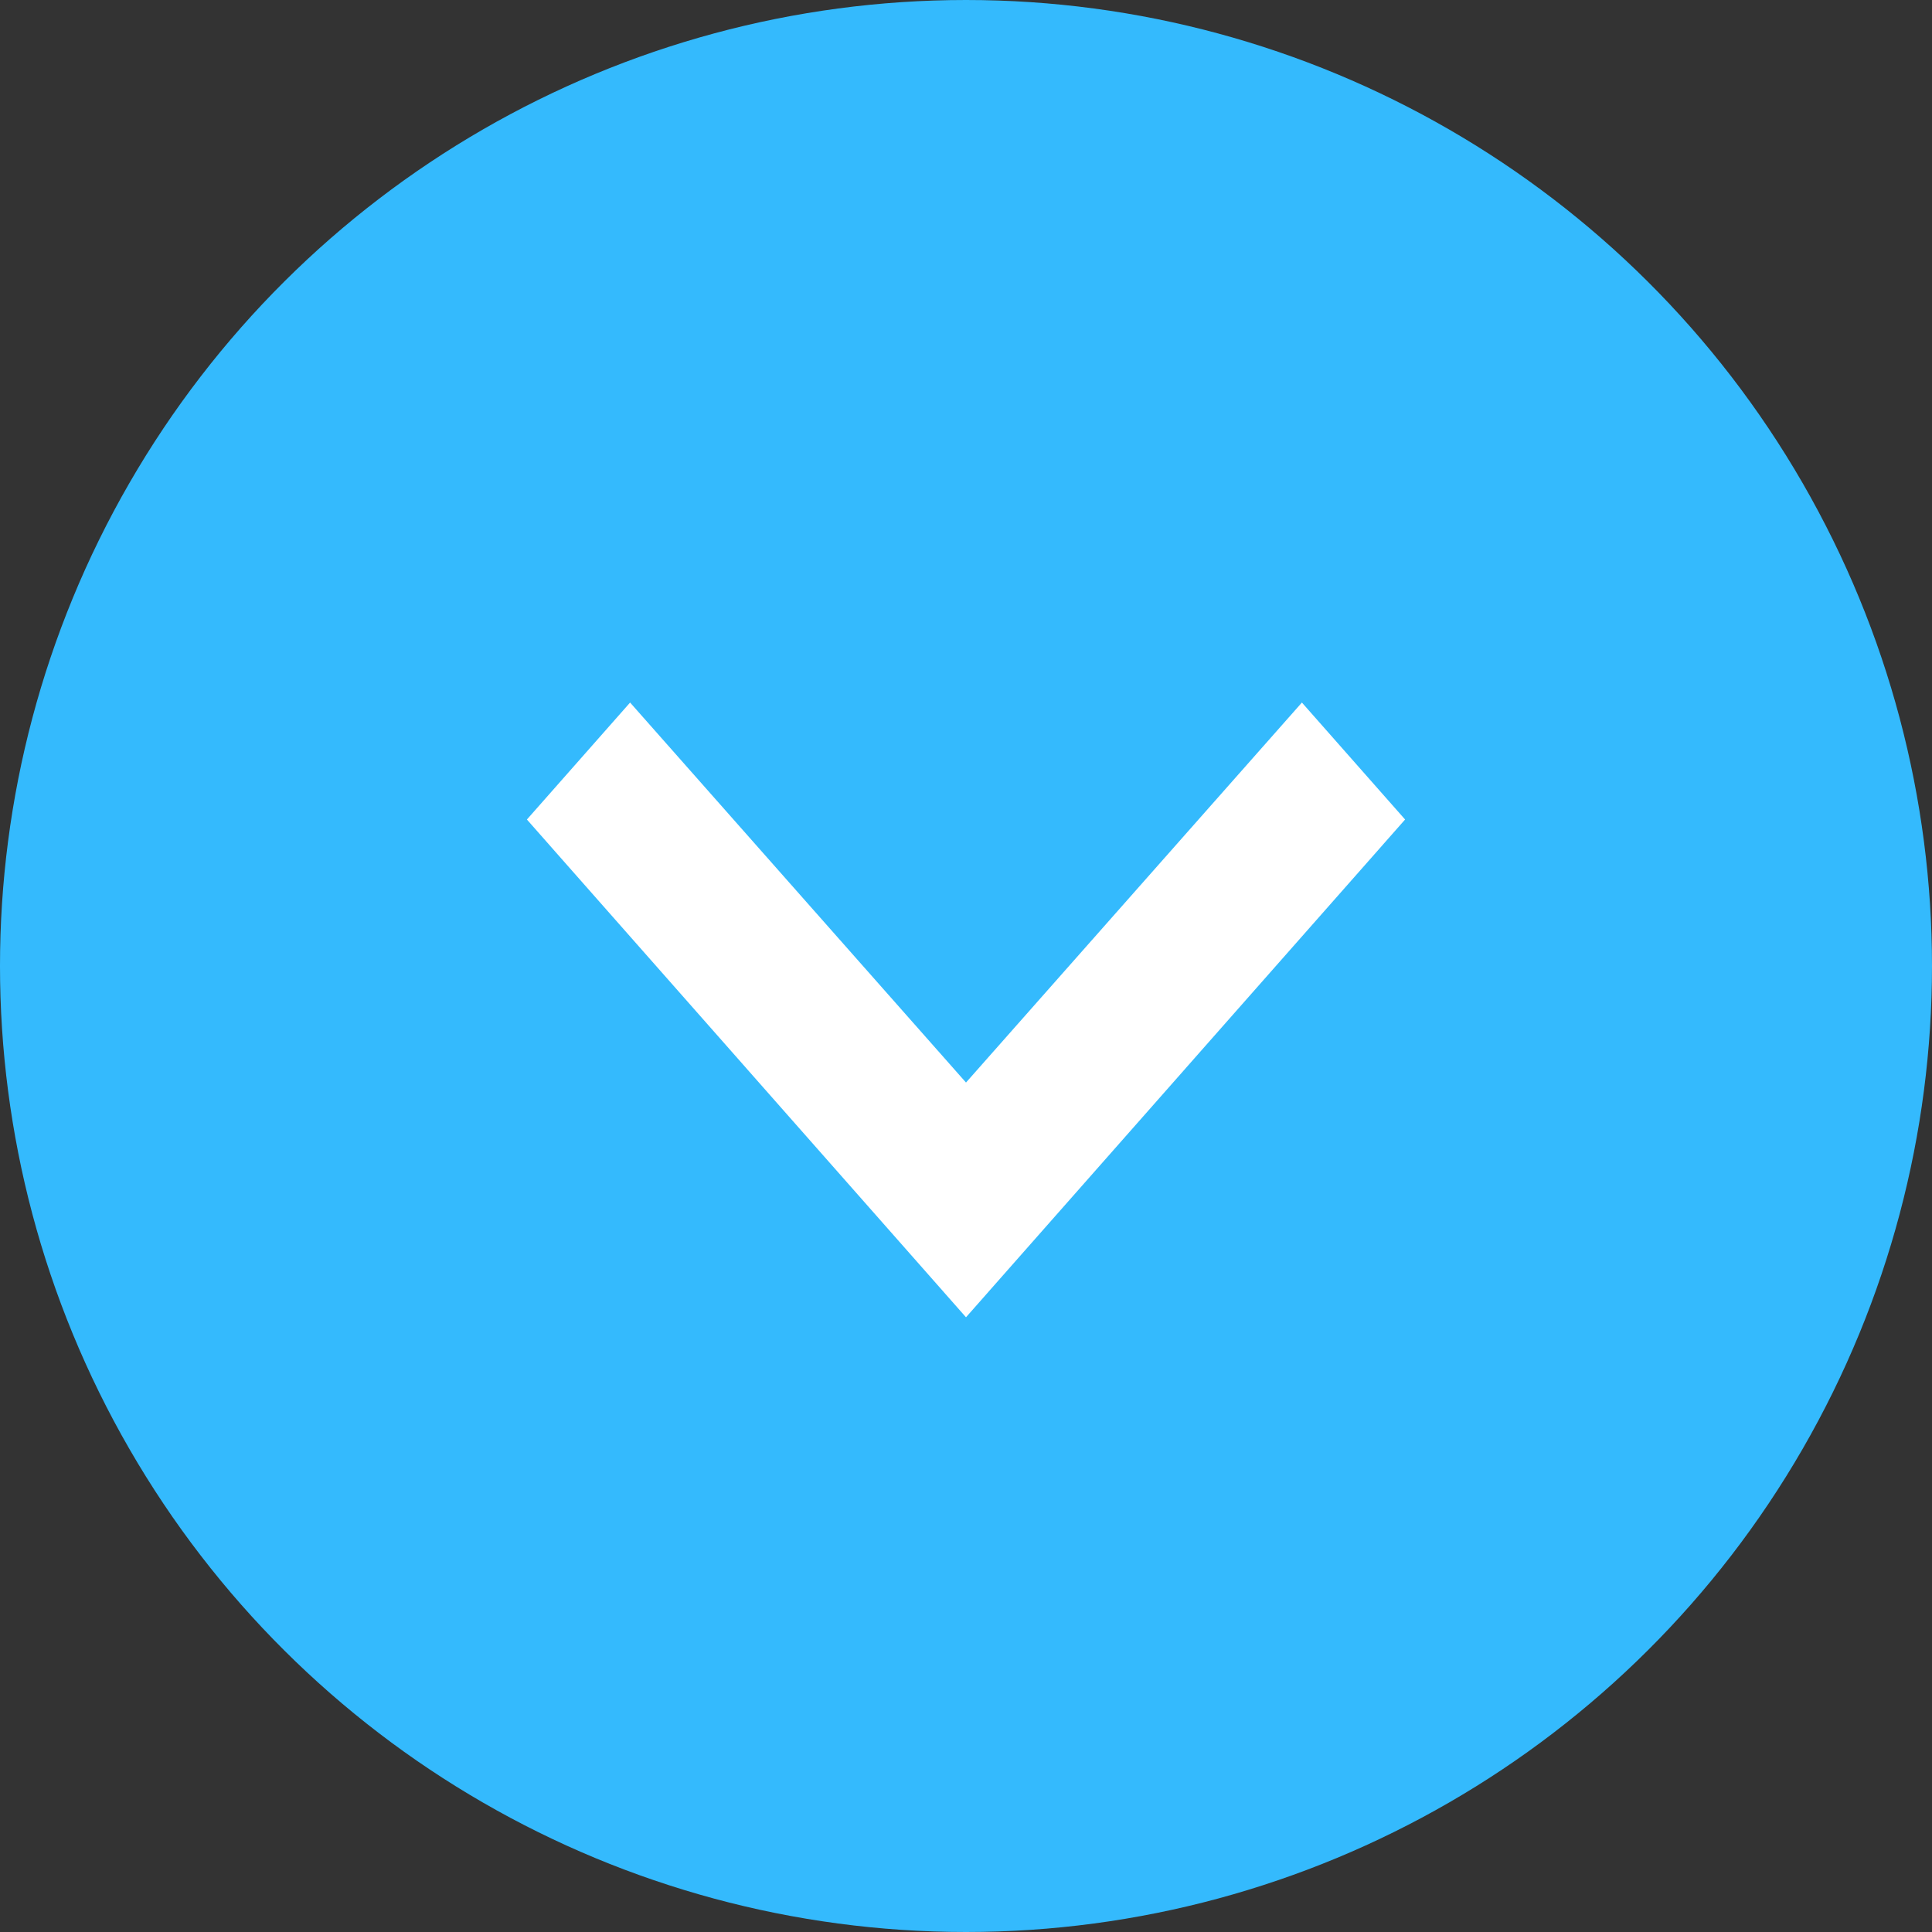
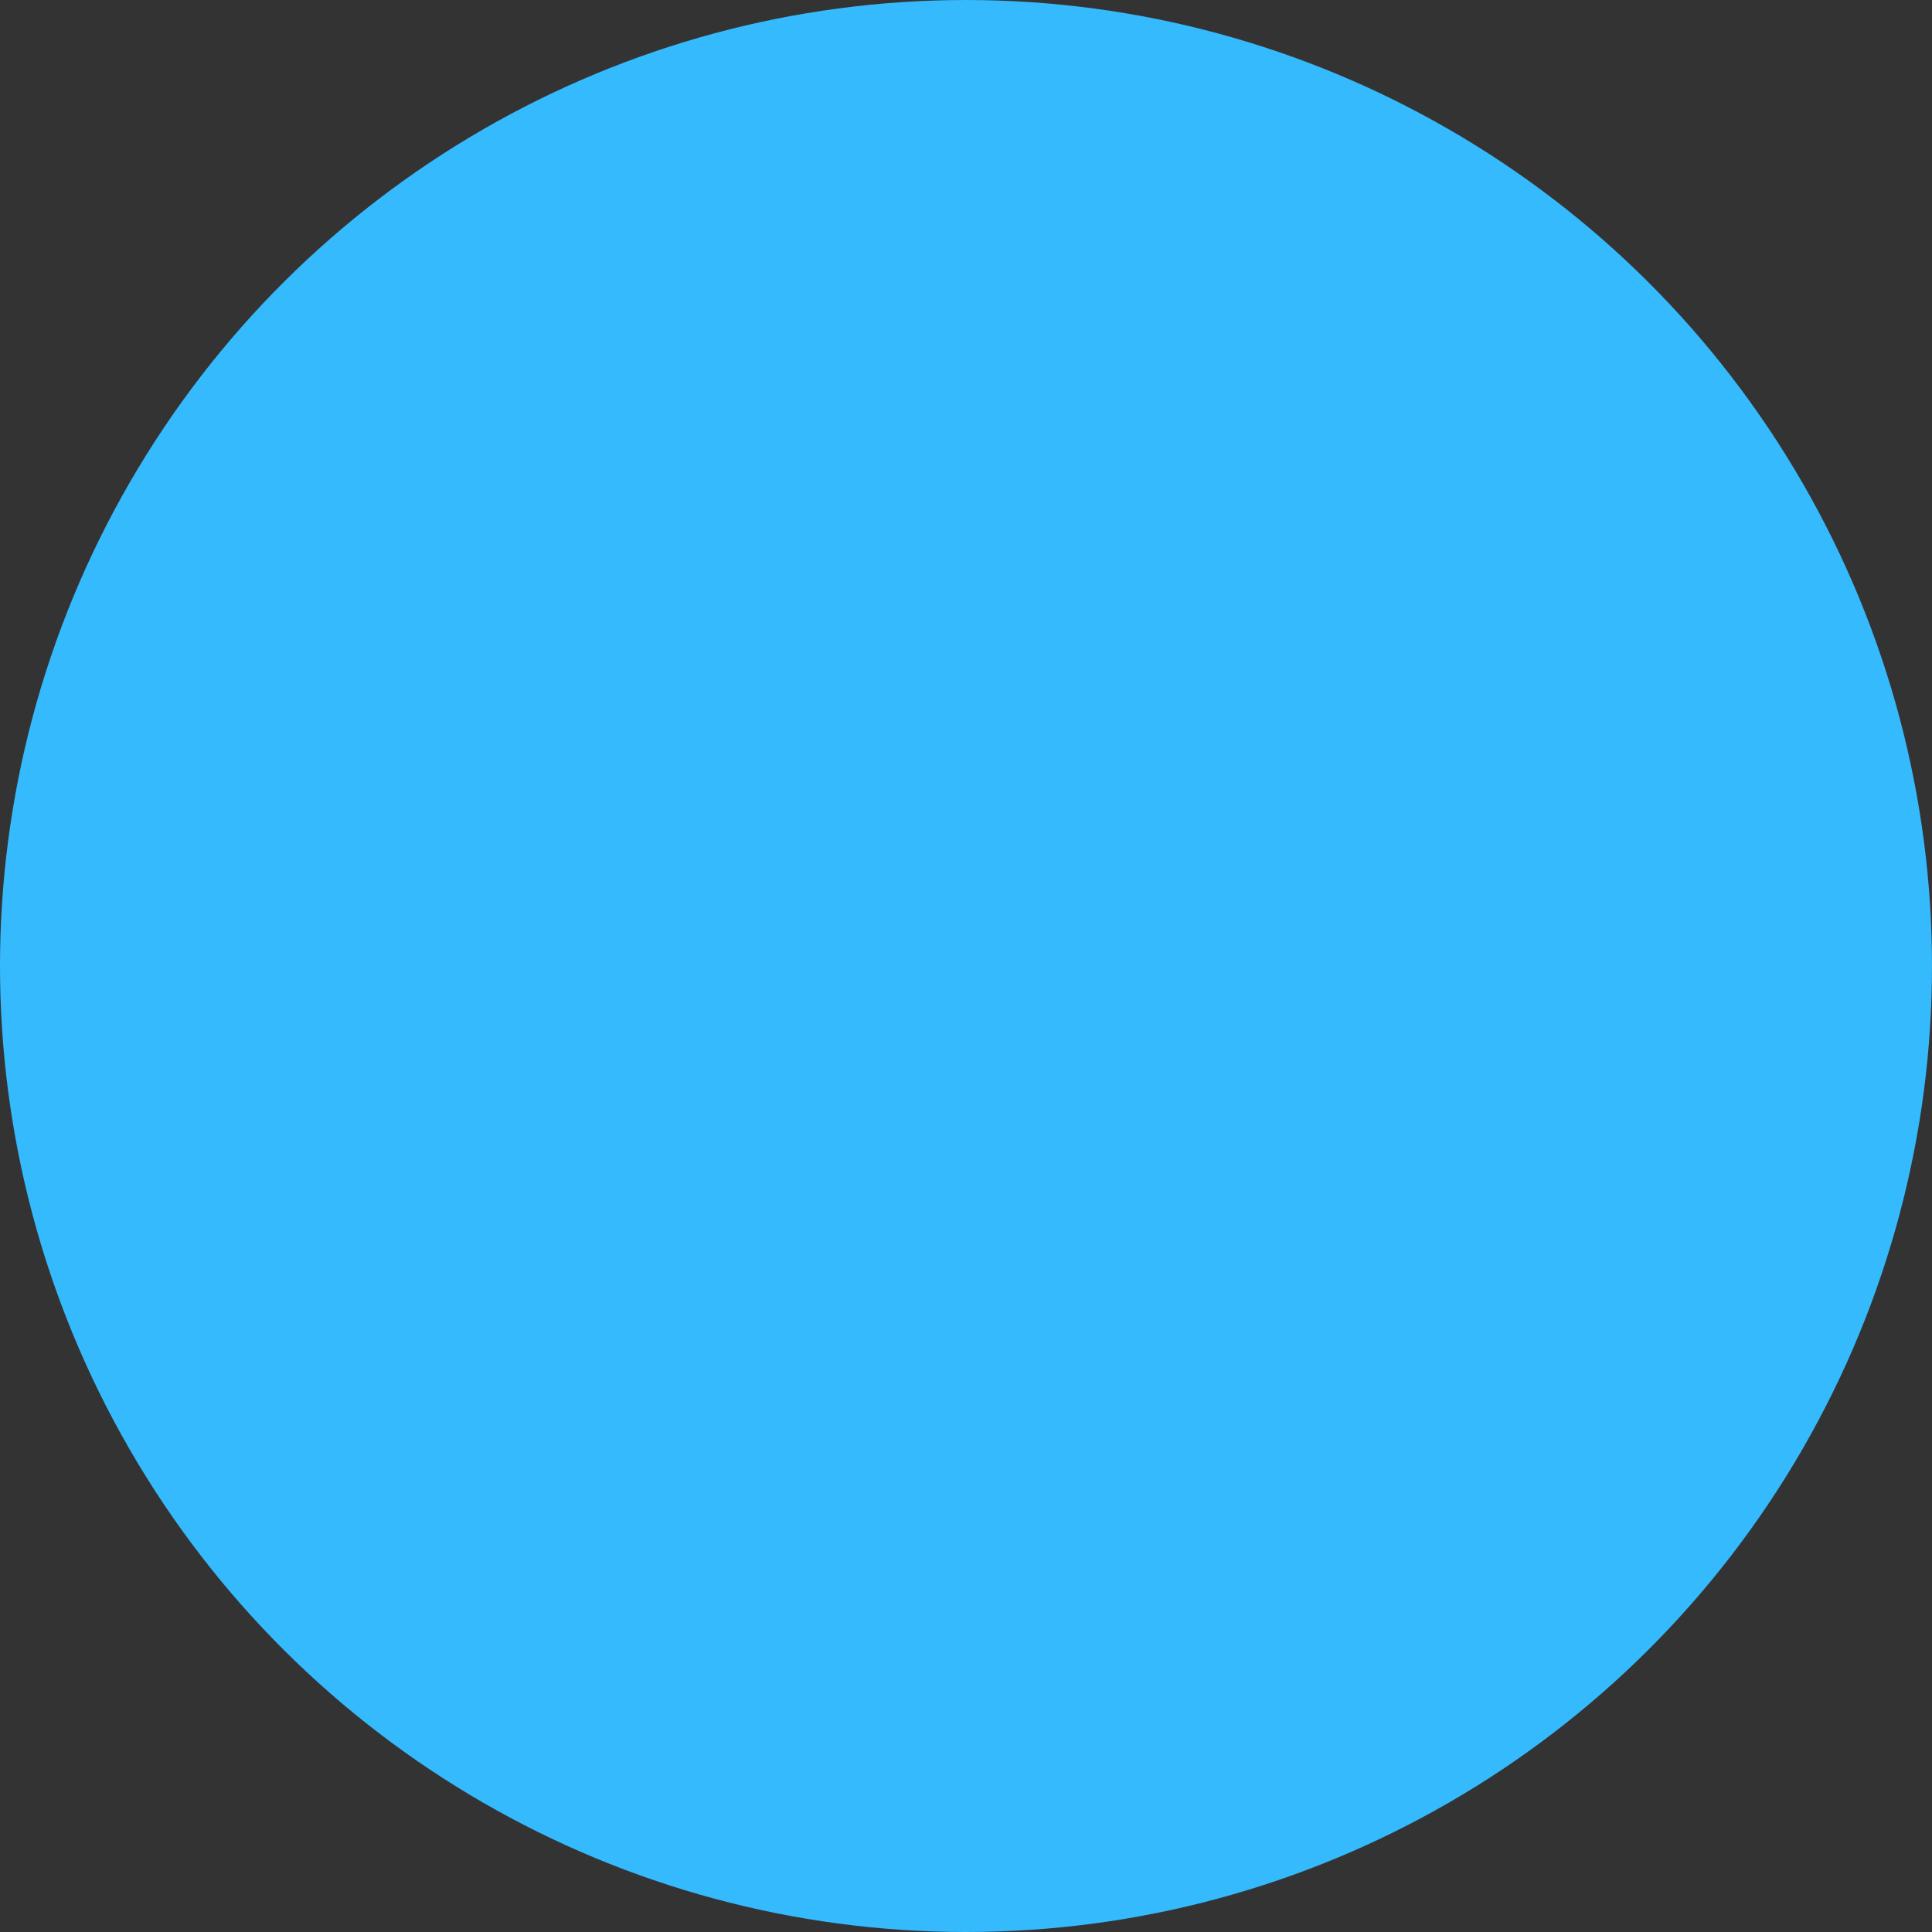
<svg xmlns="http://www.w3.org/2000/svg" fill="none" height="22" viewBox="0 0 22 22" width="22">
  <rect x="0" y="0" width="22" height="22" fill="#333333" stroke="none" />
  <circle cx="11" cy="11" fill="#34bafd" r="11" transform="matrix(0 1 -1 0 22 0)" />
-   <path d="m16 9.332-1.175-1.332-3.825 4.327-3.825-4.327-1.175 1.332 5 5.668z" fill="#fff" />
</svg>